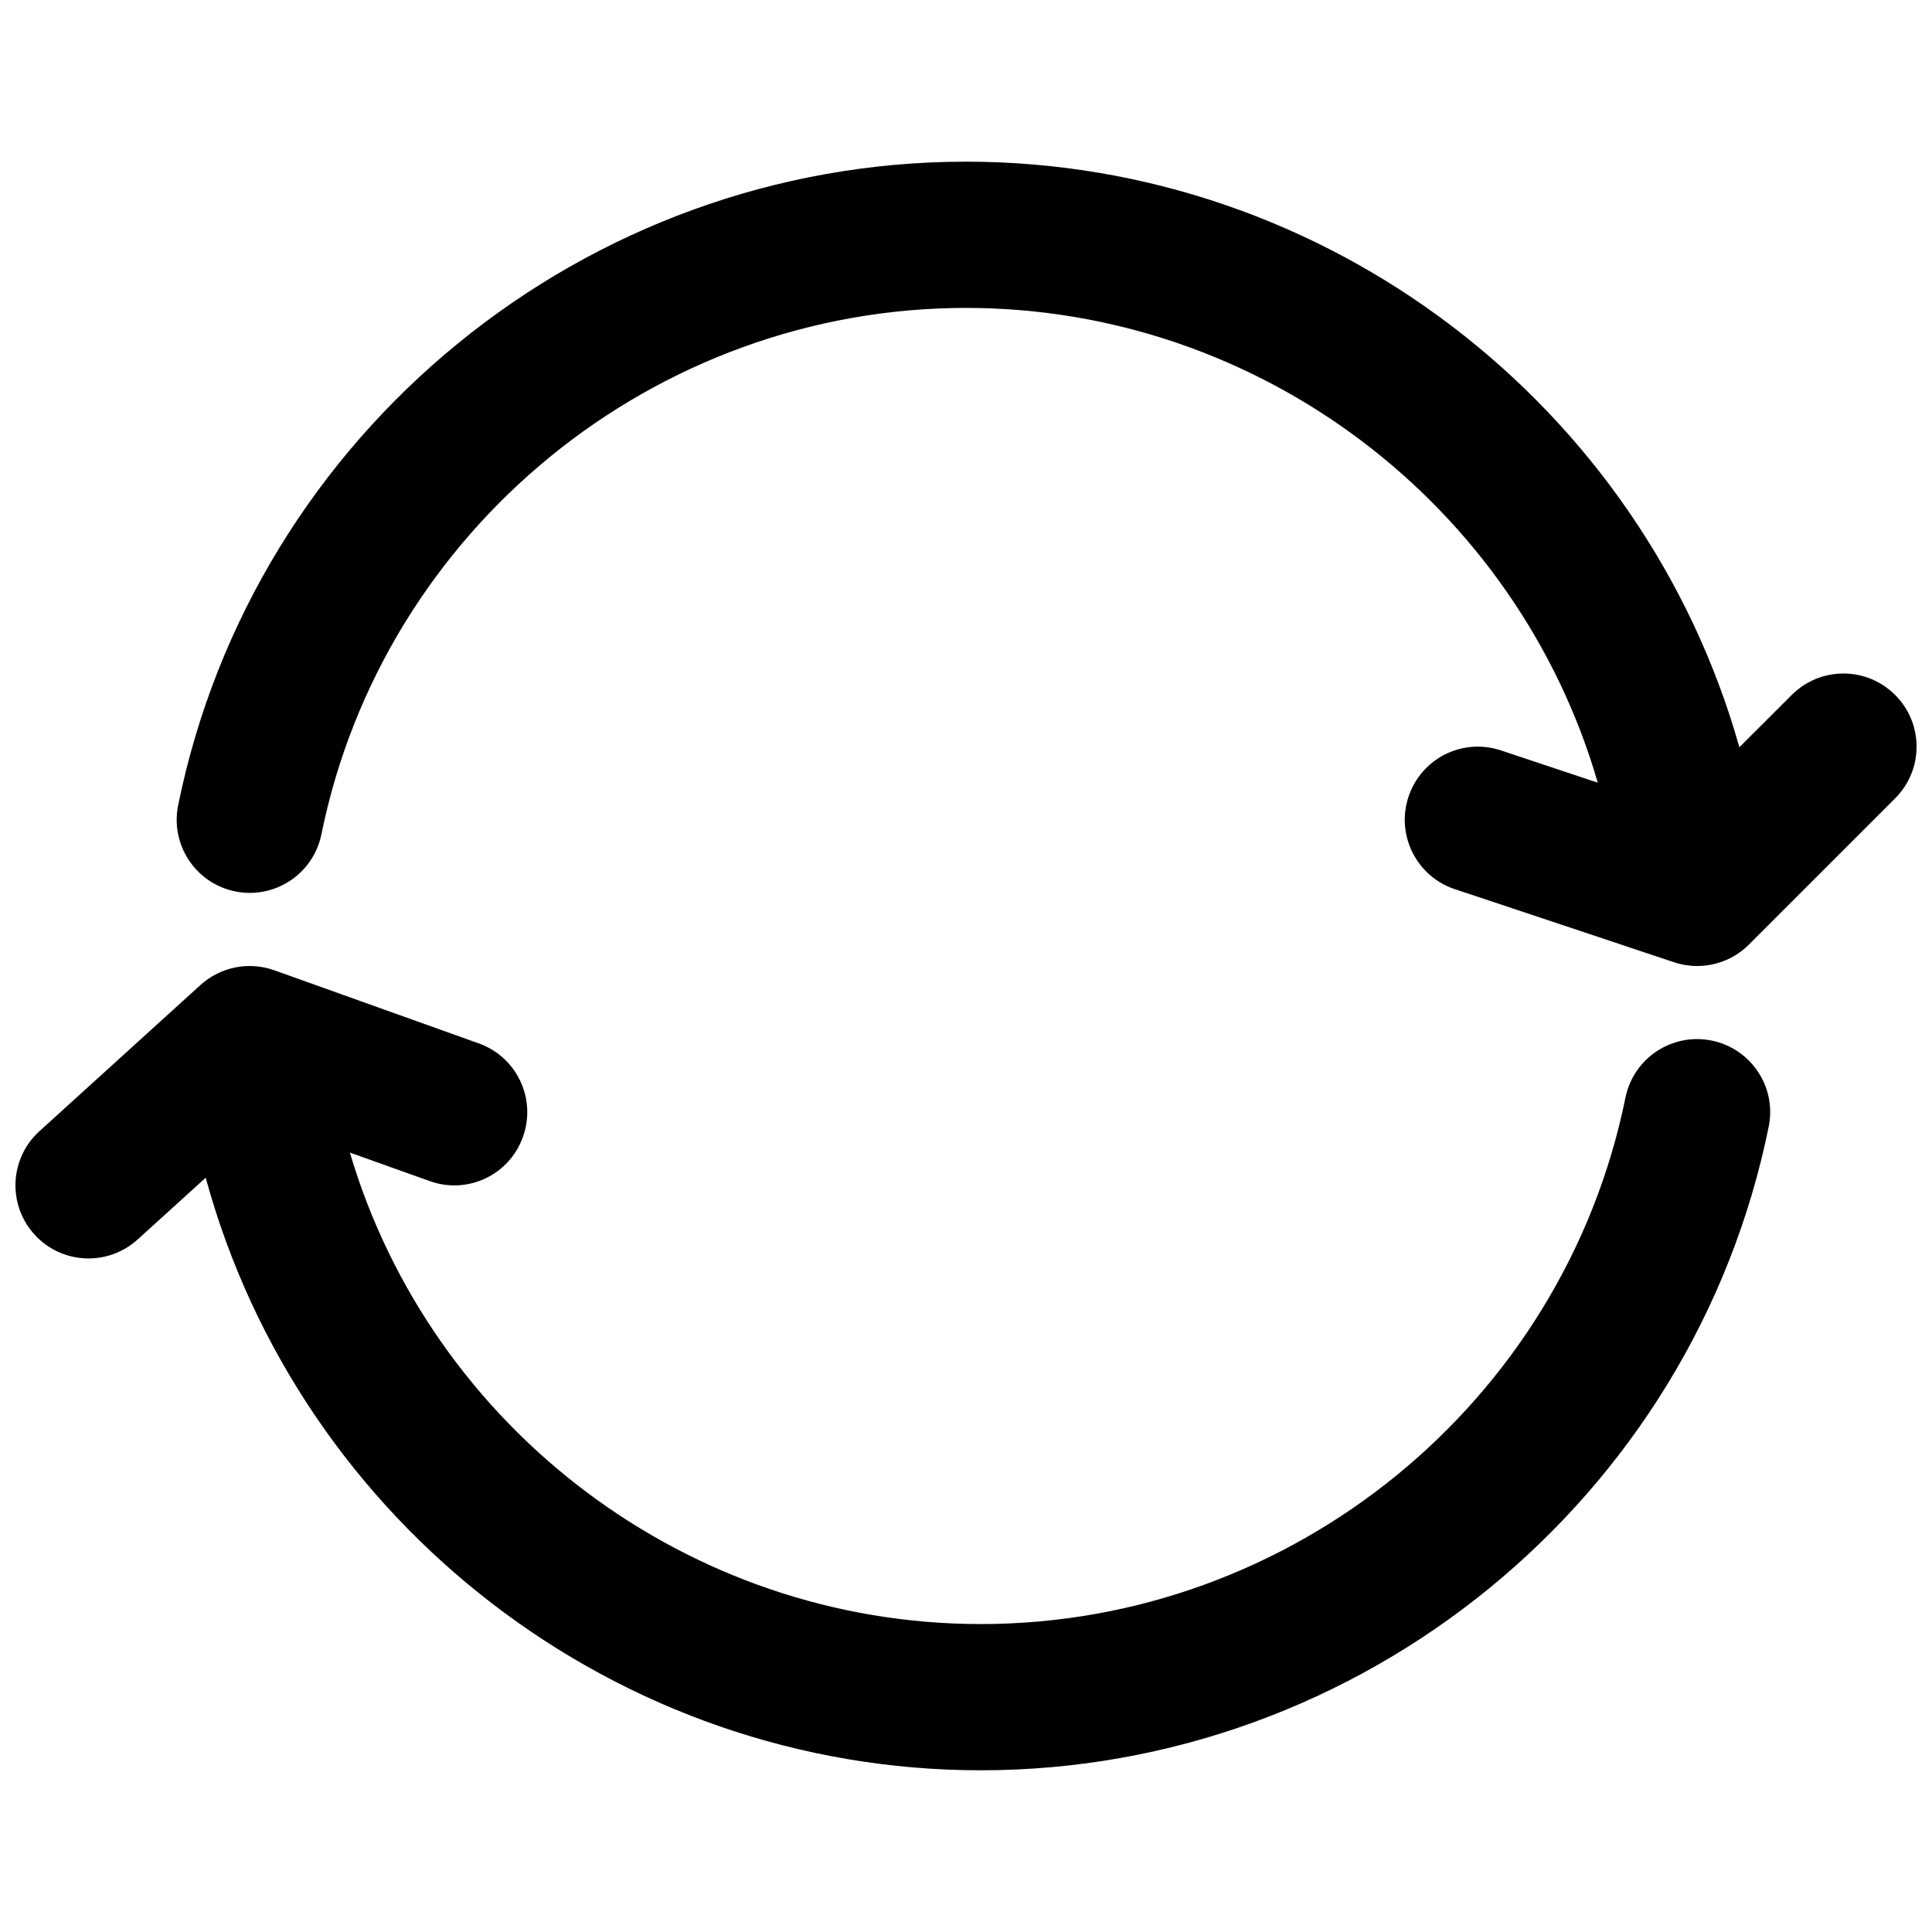
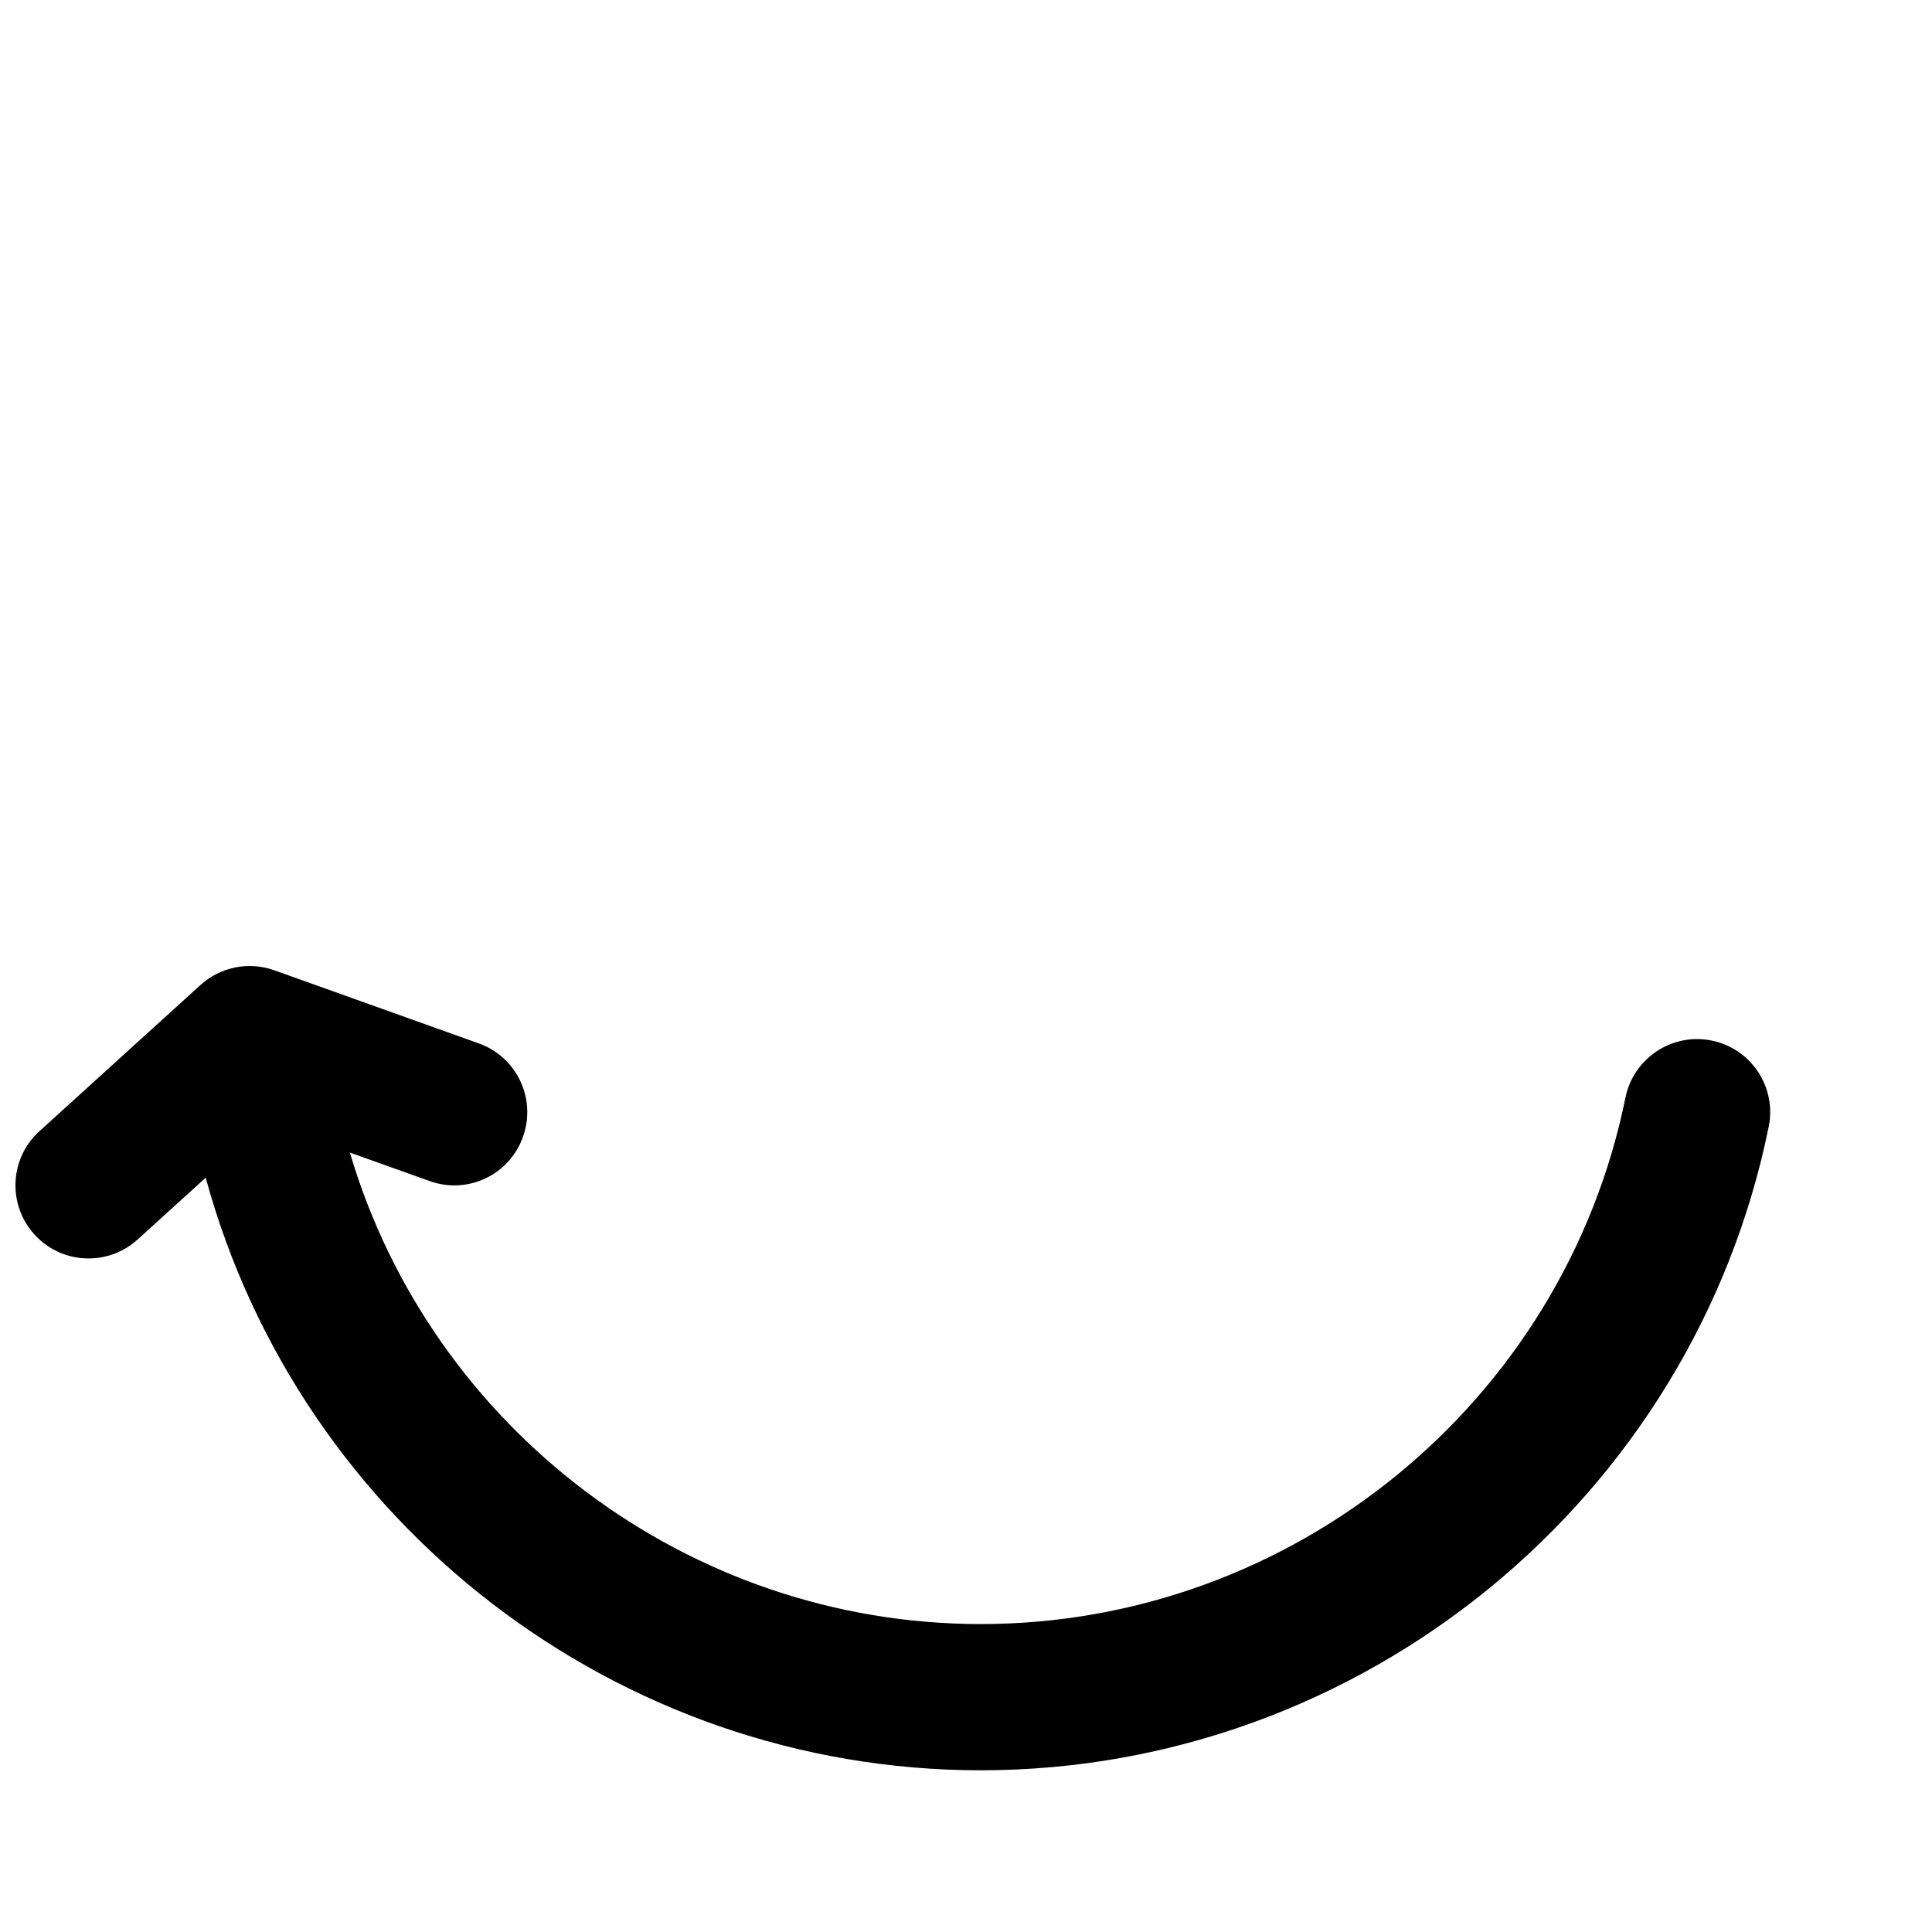
<svg xmlns="http://www.w3.org/2000/svg" width="800px" height="800px" version="1.1" viewBox="144 144 512 512">
  <defs>
    <clipPath id="b">
-       <path d="m190 186h461.9v214h-461.9z" />
-     </clipPath>
+       </clipPath>
    <clipPath id="a">
      <path d="m148.09 400h465.91v214h-465.91z" />
    </clipPath>
  </defs>
  <g>
    <g clip-path="url(#b)">
-       <path d="m646.23 328.17c-7.578-7.578-19.824-7.578-27.398 0l-13.875 13.855c-25.637-90.785-109.37-155.18-204.95-155.18-100.9 0-188.72 71.715-208.79 170.54-2.133 10.484 4.633 20.715 15.113 22.848 10.465 2.133 20.715-4.633 22.848-15.133 16.434-80.824 88.266-139.5 170.83-139.5 77.82 0 146.05 52.145 167.42 125.82l-25.637-8.547c-10.23-3.41-21.121 2.113-24.512 12.246-3.391 10.152 2.094 21.121 12.246 24.512l58.133 19.379c1.996 0.66 4.09 0.992 6.121 0.992 5.059 0 10.02-1.996 13.699-5.676l38.754-38.754c7.578-7.582 7.578-19.828 0.004-27.402z" />
-     </g>
+       </g>
    <g clip-path="url(#a)">
      <path d="m597.61 419.76c-10.465-2.133-20.715 4.633-22.848 15.133-16.43 80.824-88.262 139.5-170.83 139.5-77.508 0-145.56-51.719-167.21-124.95l21.102 7.539c10.113 3.664 21.199-1.629 24.766-11.703 3.625-10.094-1.648-21.18-11.703-24.766l-54.199-19.379c-6.762-2.402-14.242-0.91-19.551 3.894l-42.688 38.754c-7.926 7.188-8.508 19.434-1.316 27.379 3.812 4.207 9.082 6.34 14.336 6.34 4.652 0 9.301-1.668 13.023-5.039l18.02-16.355c25.035 91.754 109.19 157.04 205.42 157.04 100.9 0 188.71-71.715 208.79-170.54 2.152-10.484-4.633-20.715-15.113-22.848z" />
    </g>
  </g>
</svg>